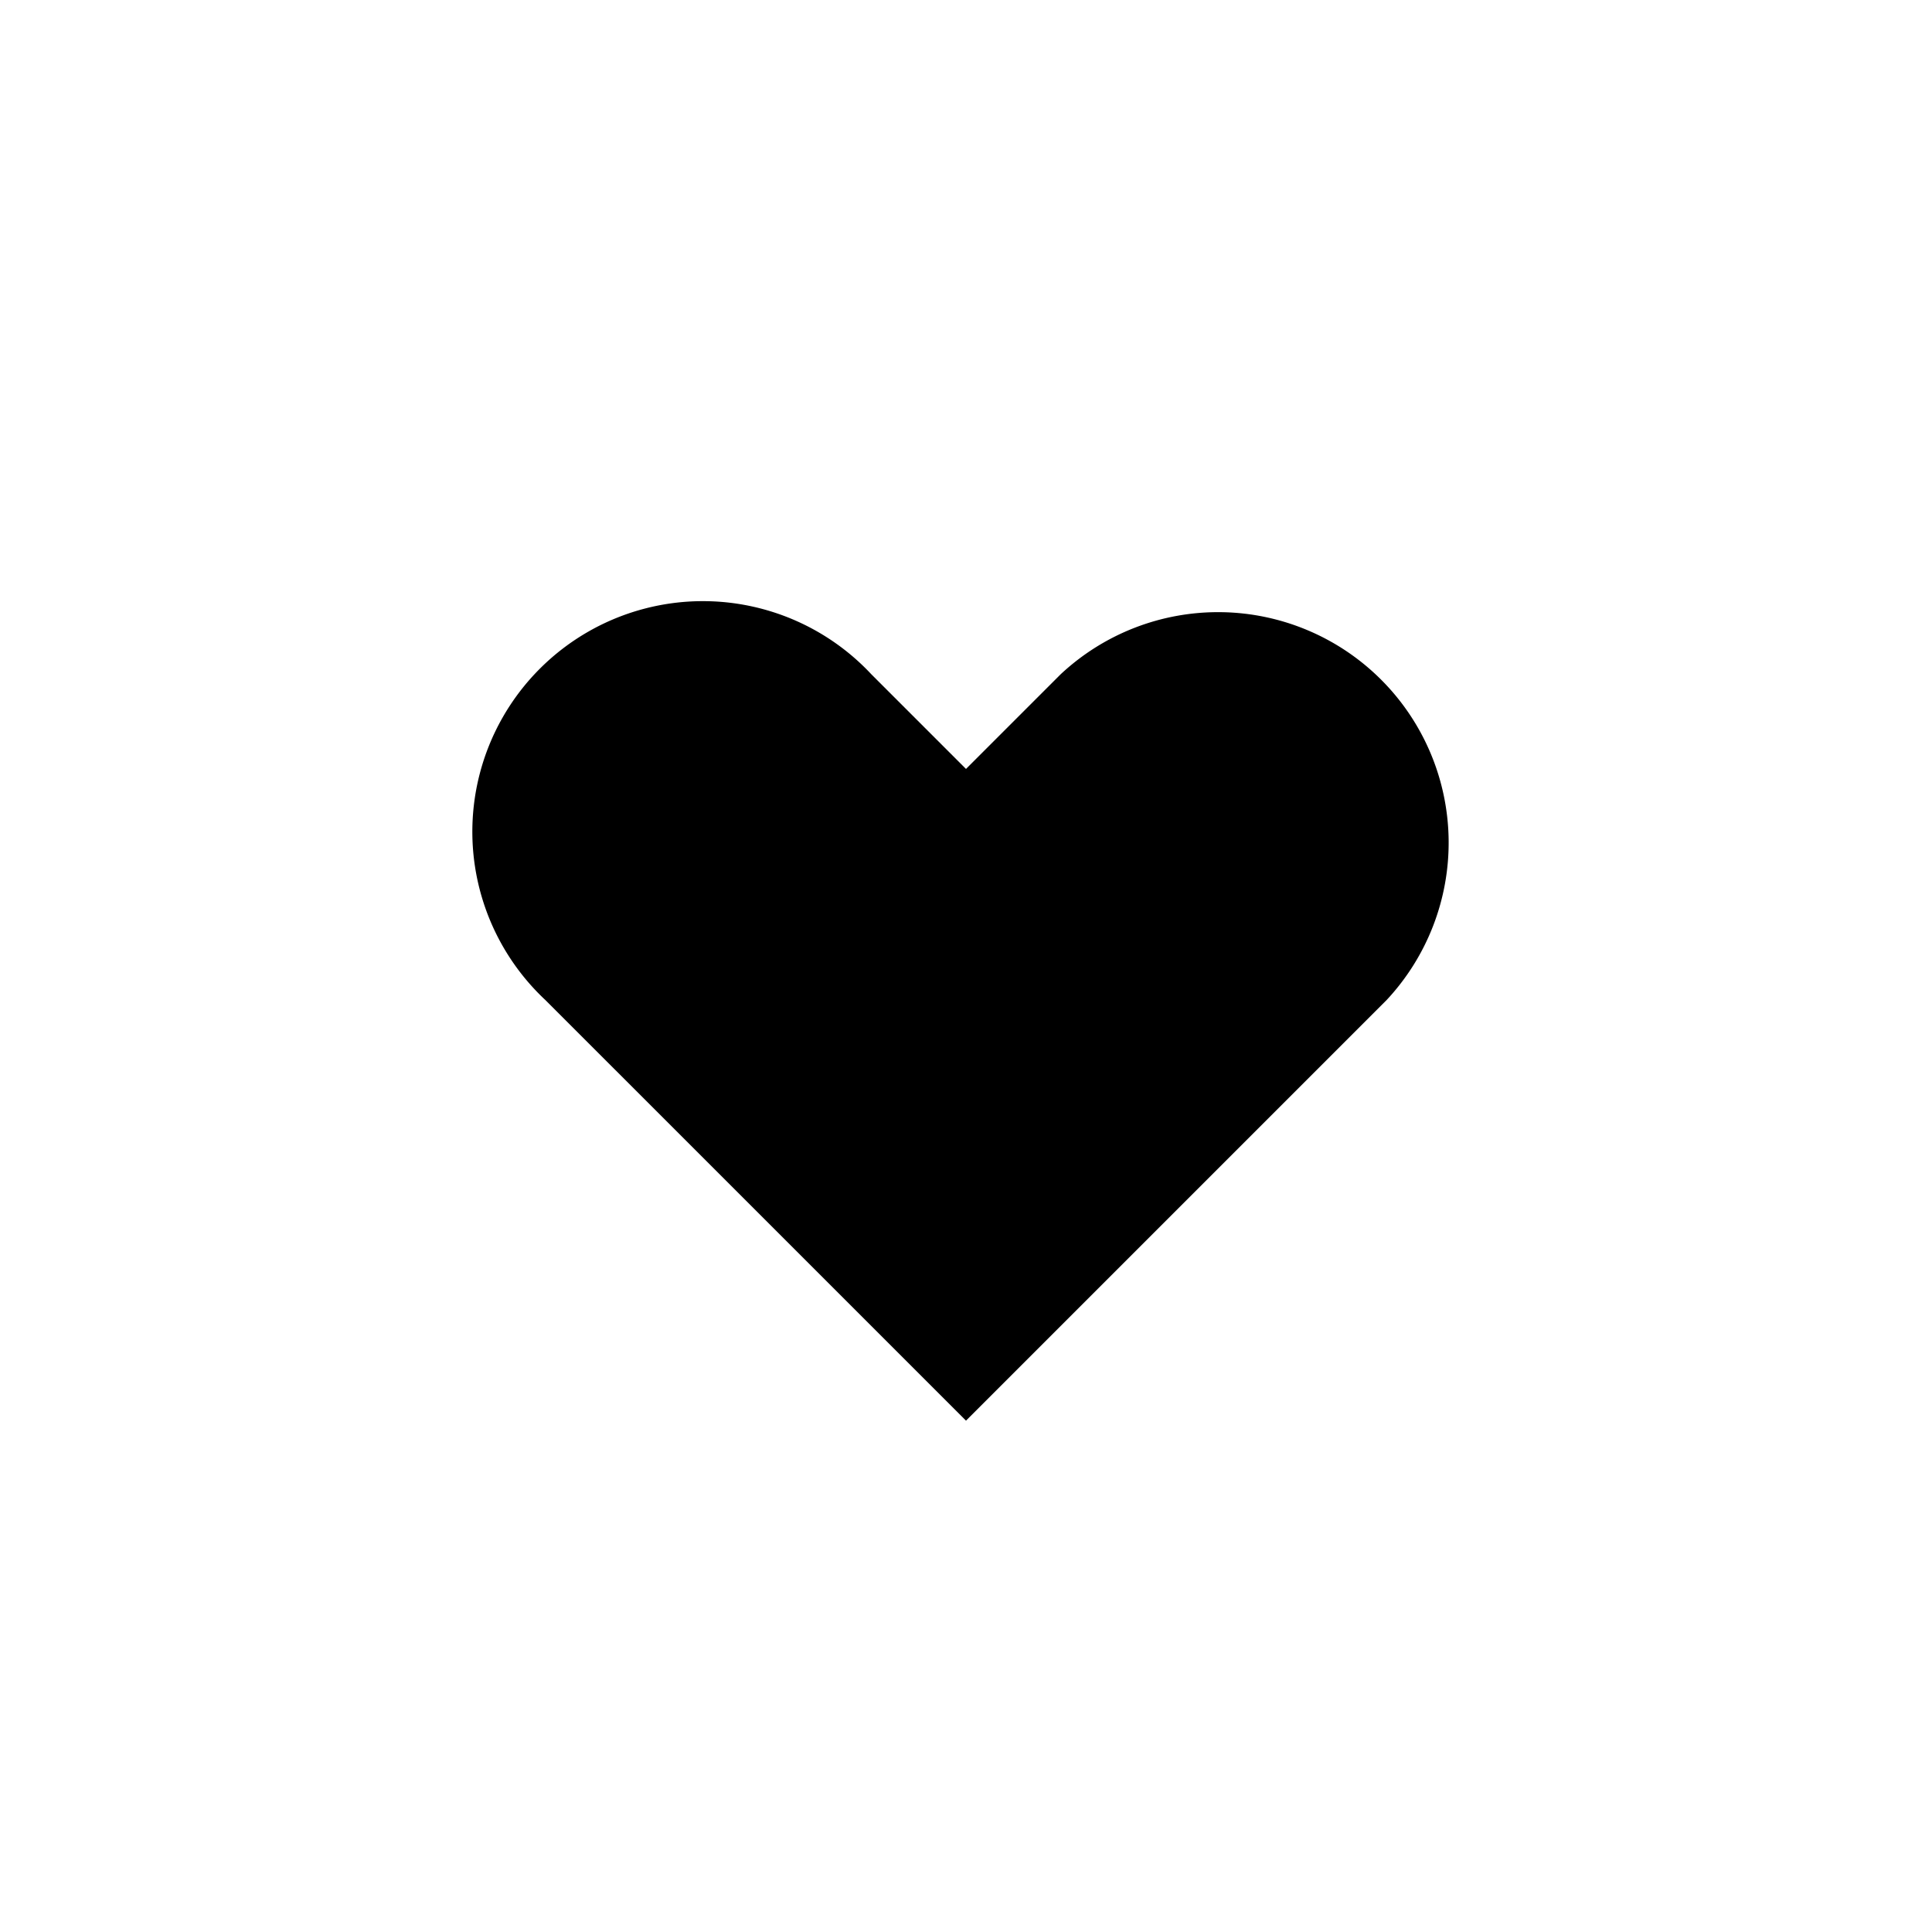
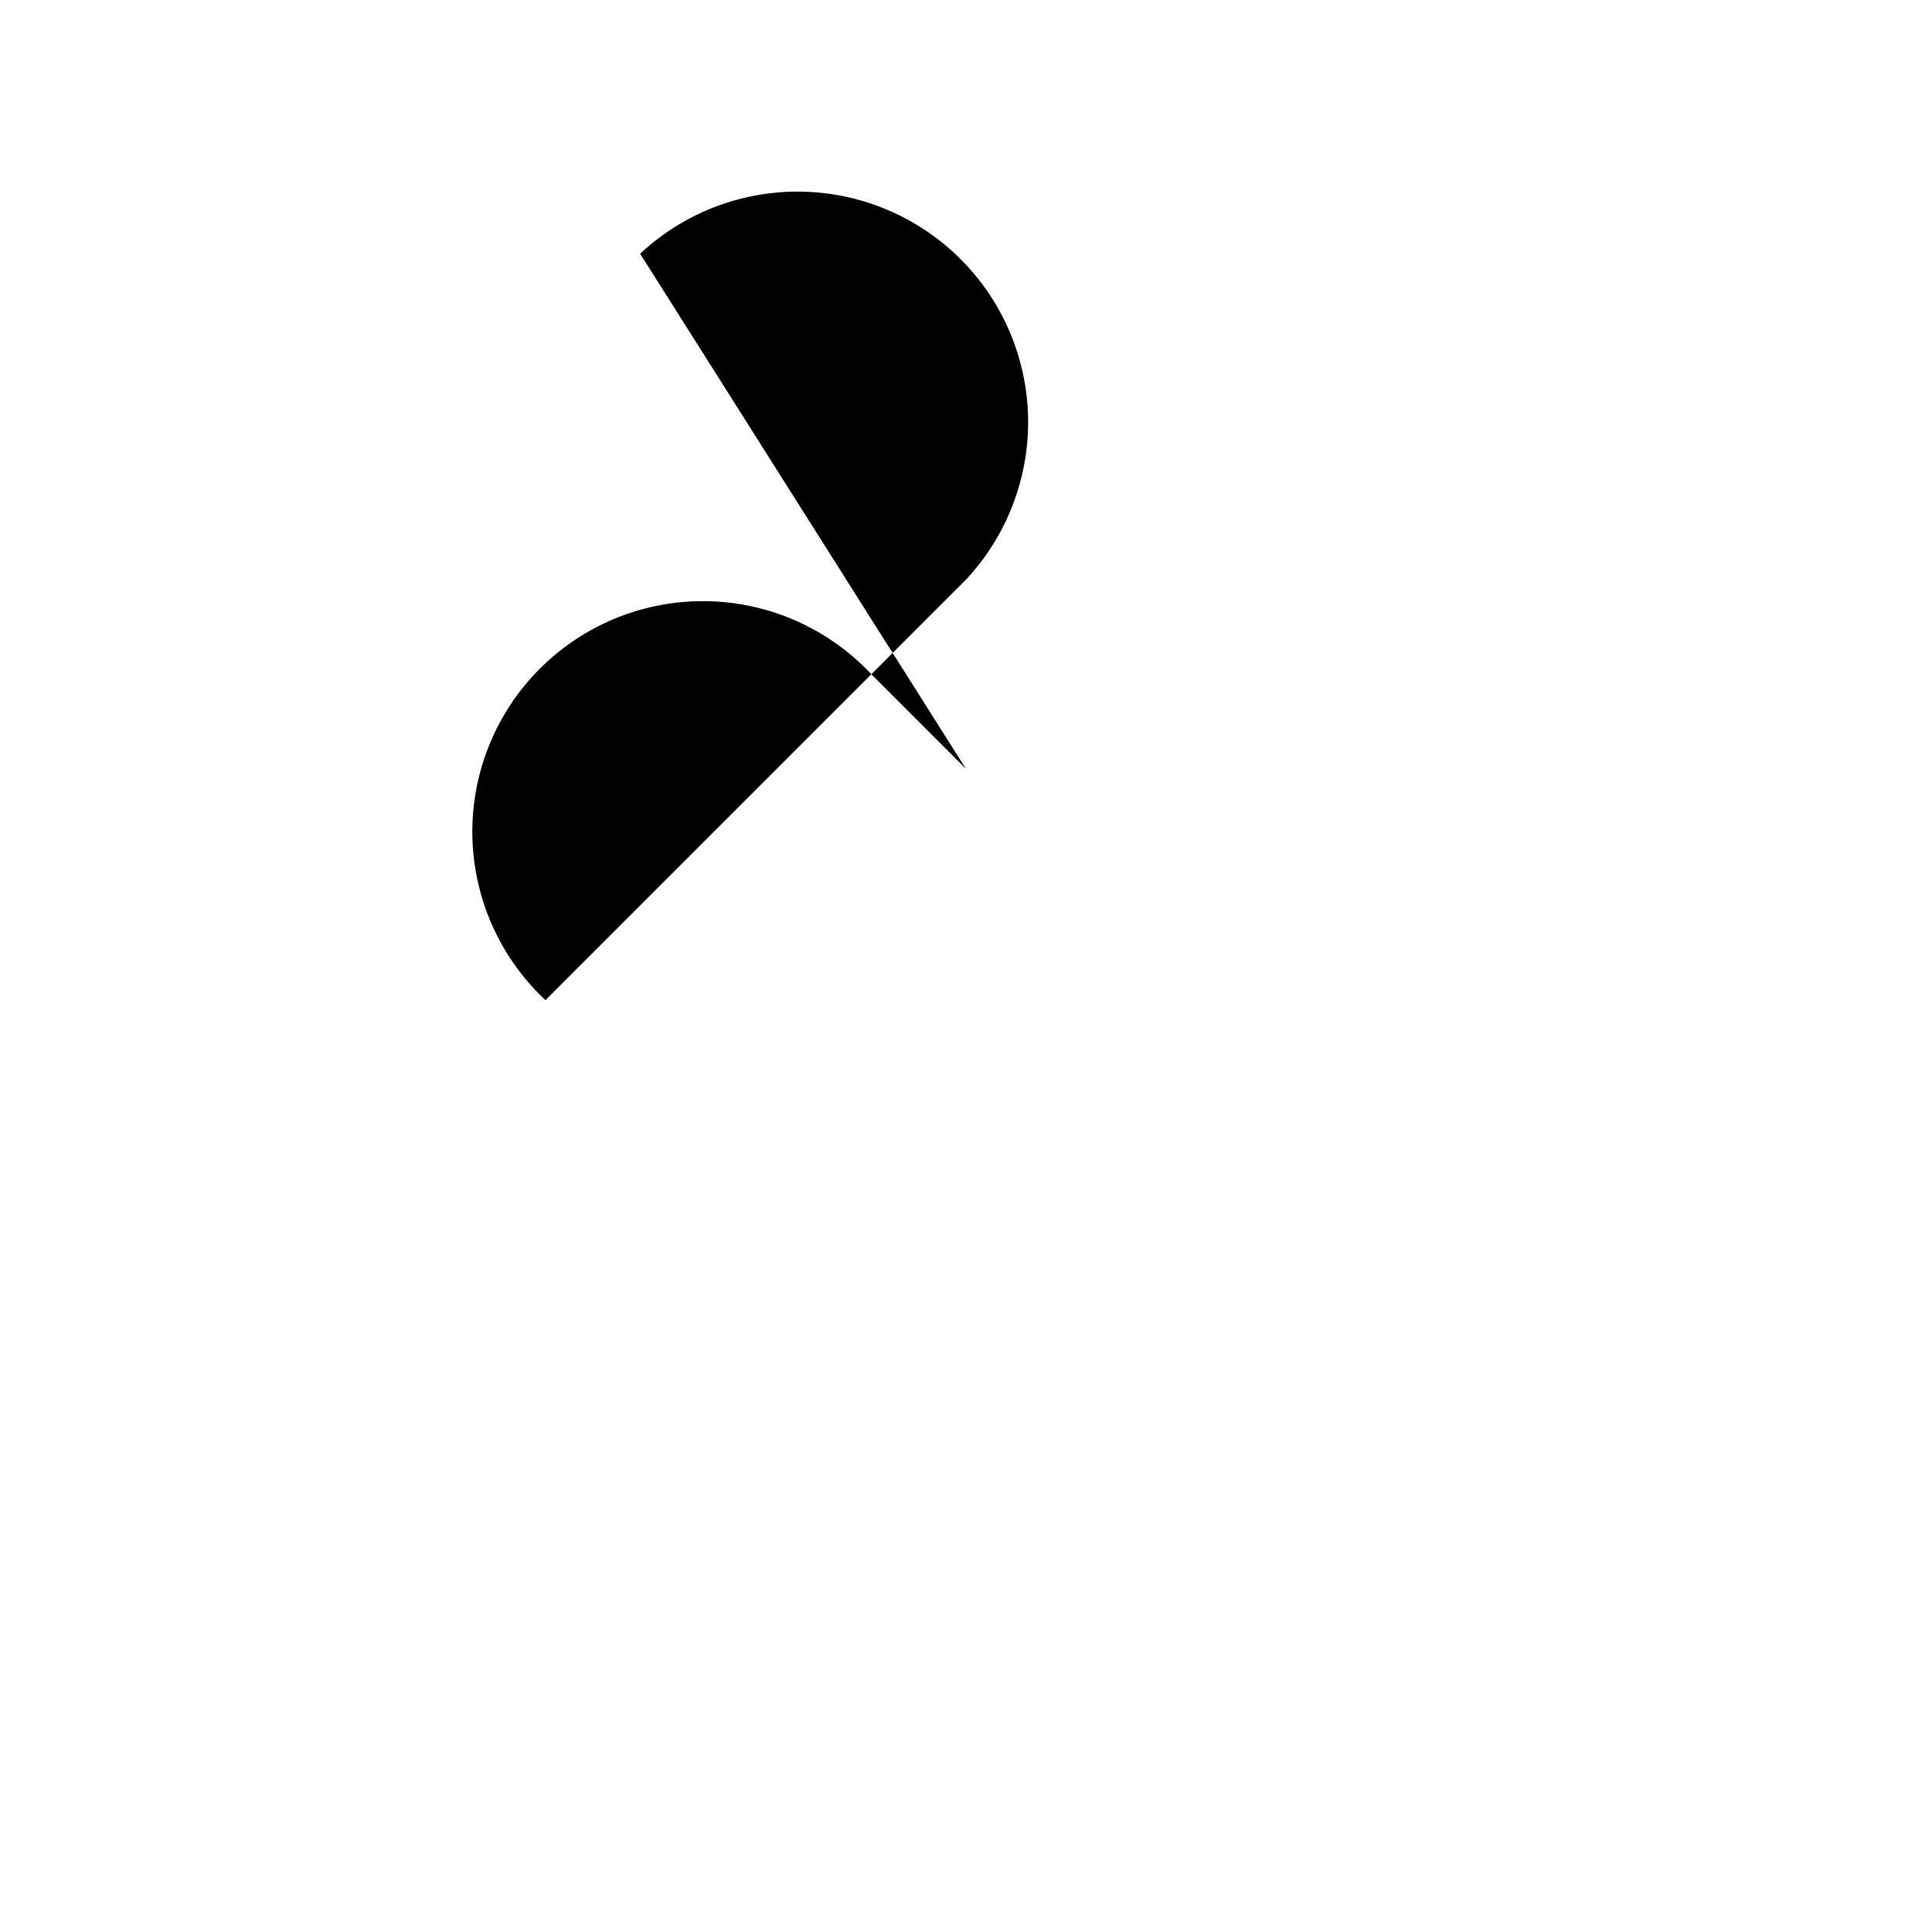
<svg xmlns="http://www.w3.org/2000/svg" data-bbox="3.667 4.667 7.58 6.363" viewBox="0 0 15 15" height="800" width="800" data-type="shape">
  <g>
-     <path d="M6.765 5.235a1.79 1.79 0 1 0-2.53 2.53L7.5 11.03l3.265-3.265a1.79 1.79 0 0 0-2.53-2.53L7.5 5.97z" />
+     <path d="M6.765 5.235a1.79 1.79 0 1 0-2.53 2.53l3.265-3.265a1.79 1.79 0 0 0-2.53-2.53L7.5 5.97z" />
  </g>
</svg>